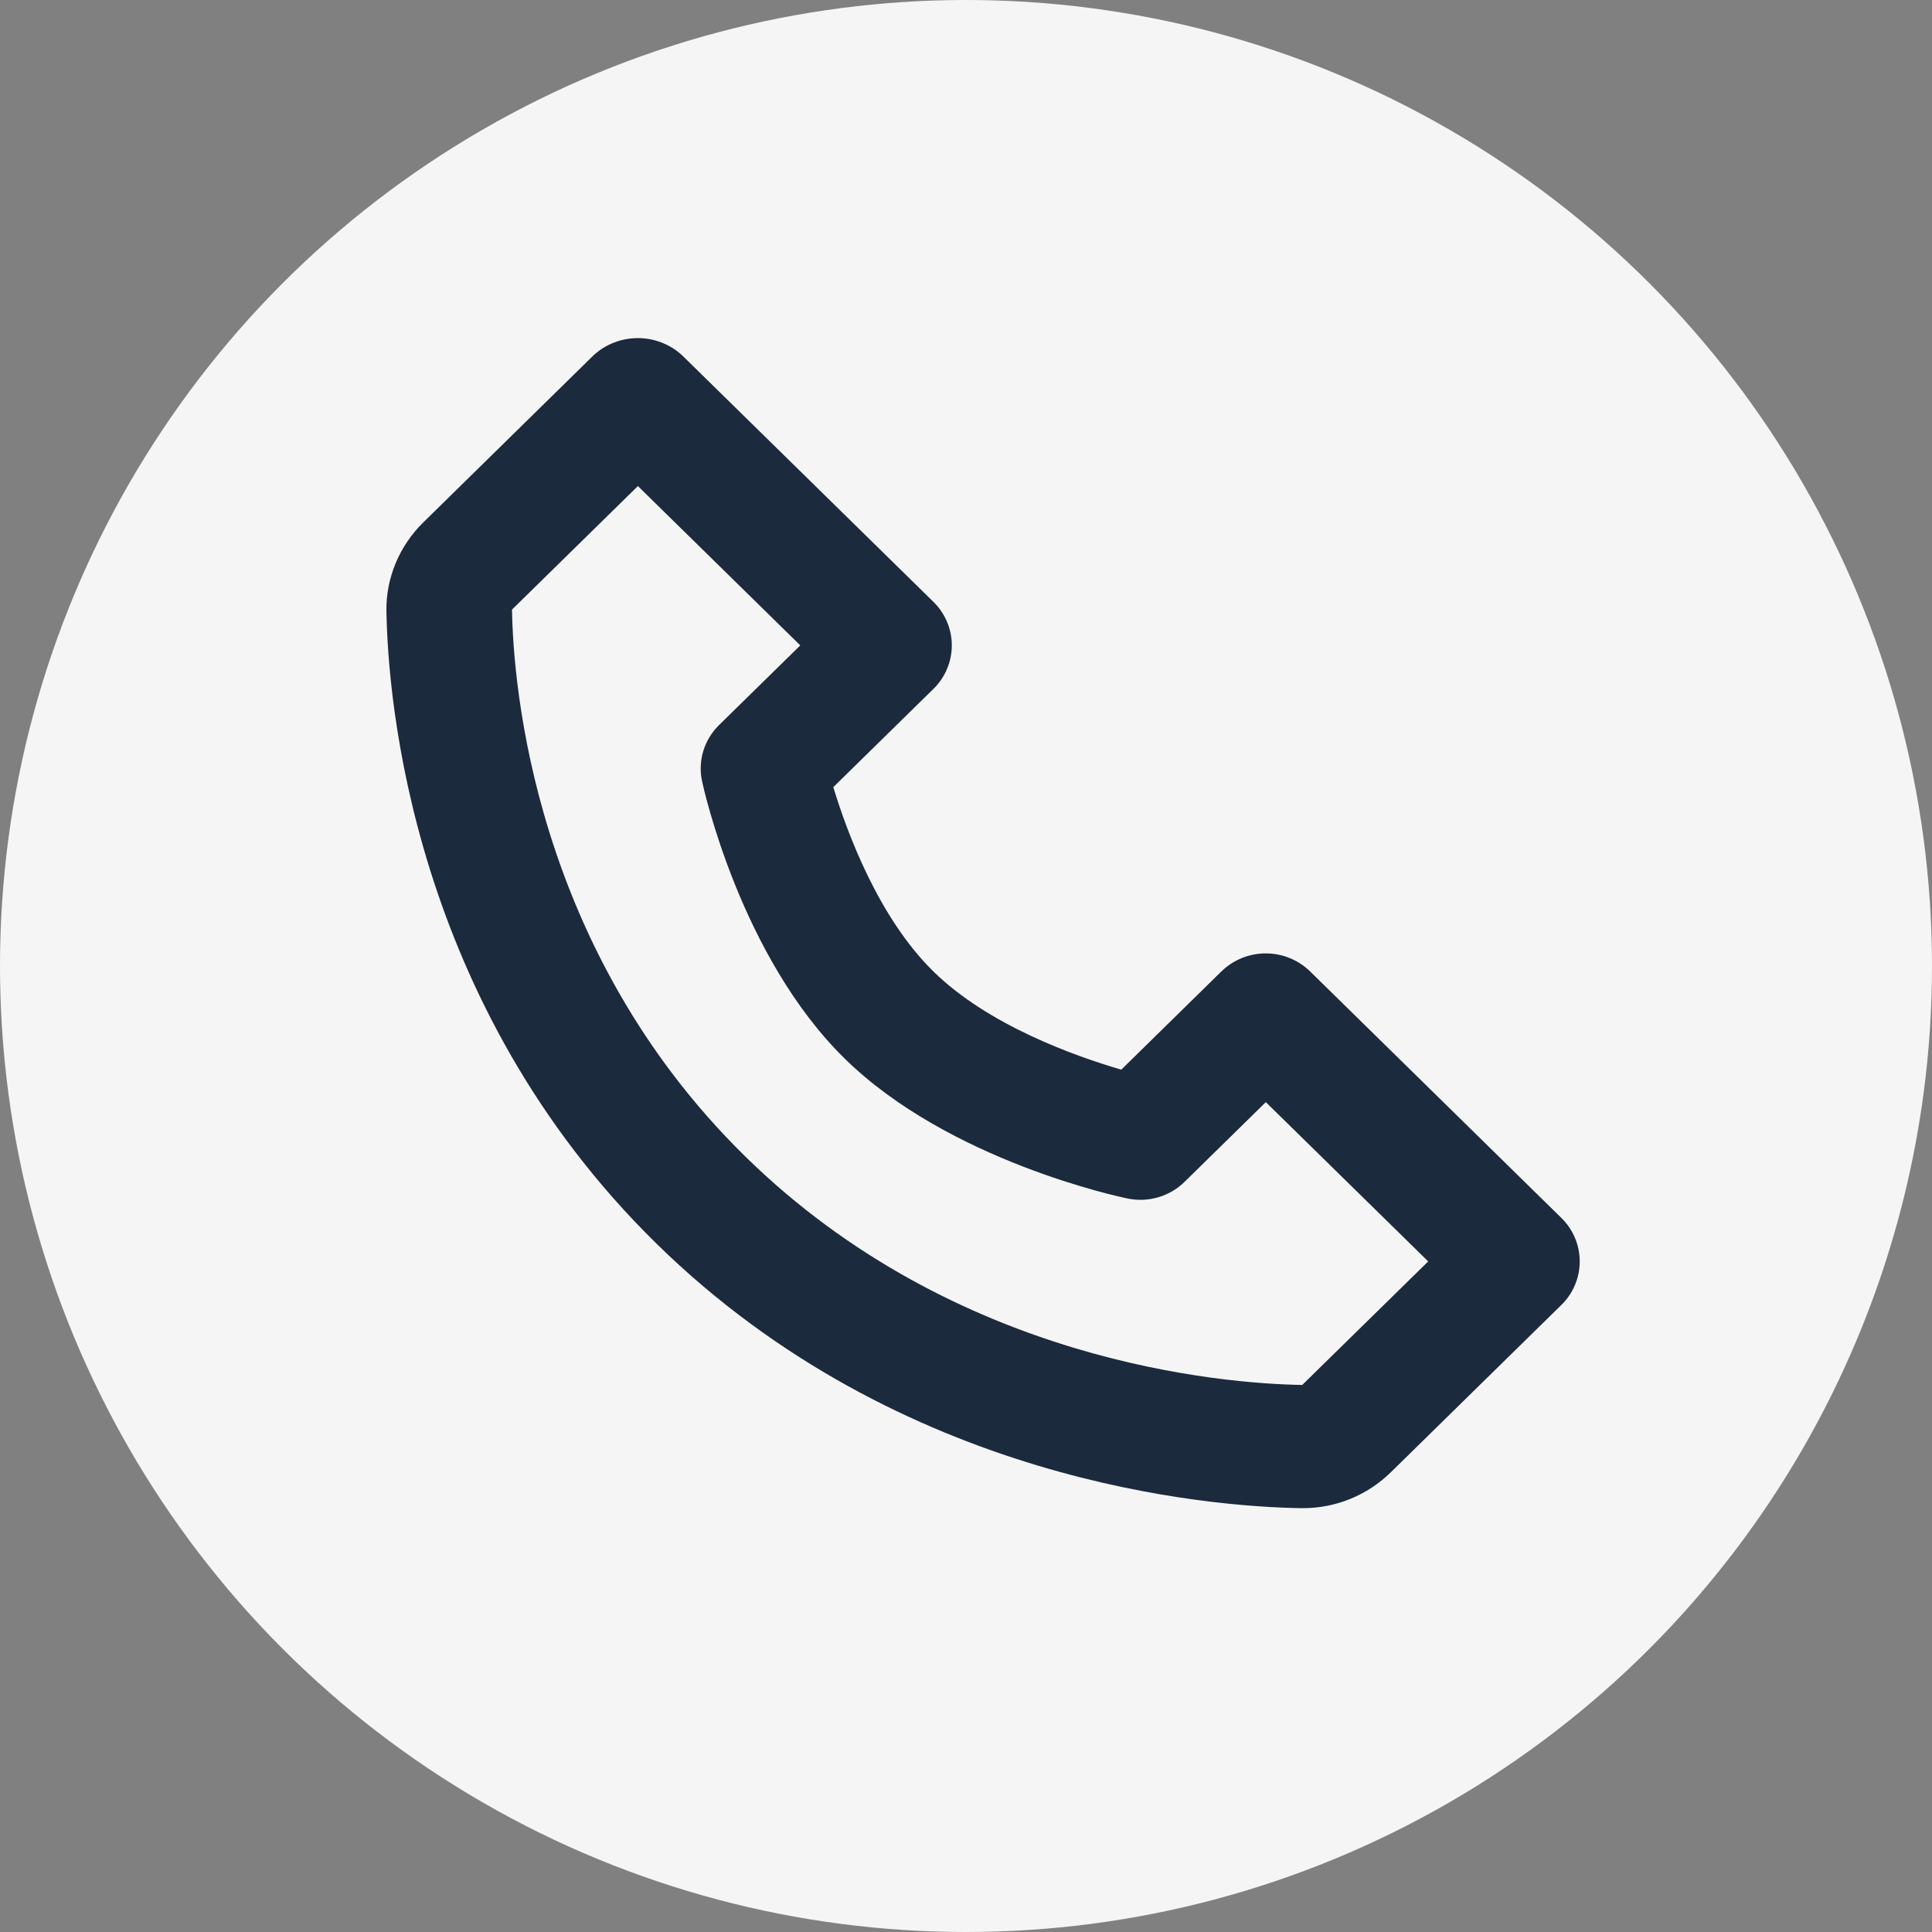
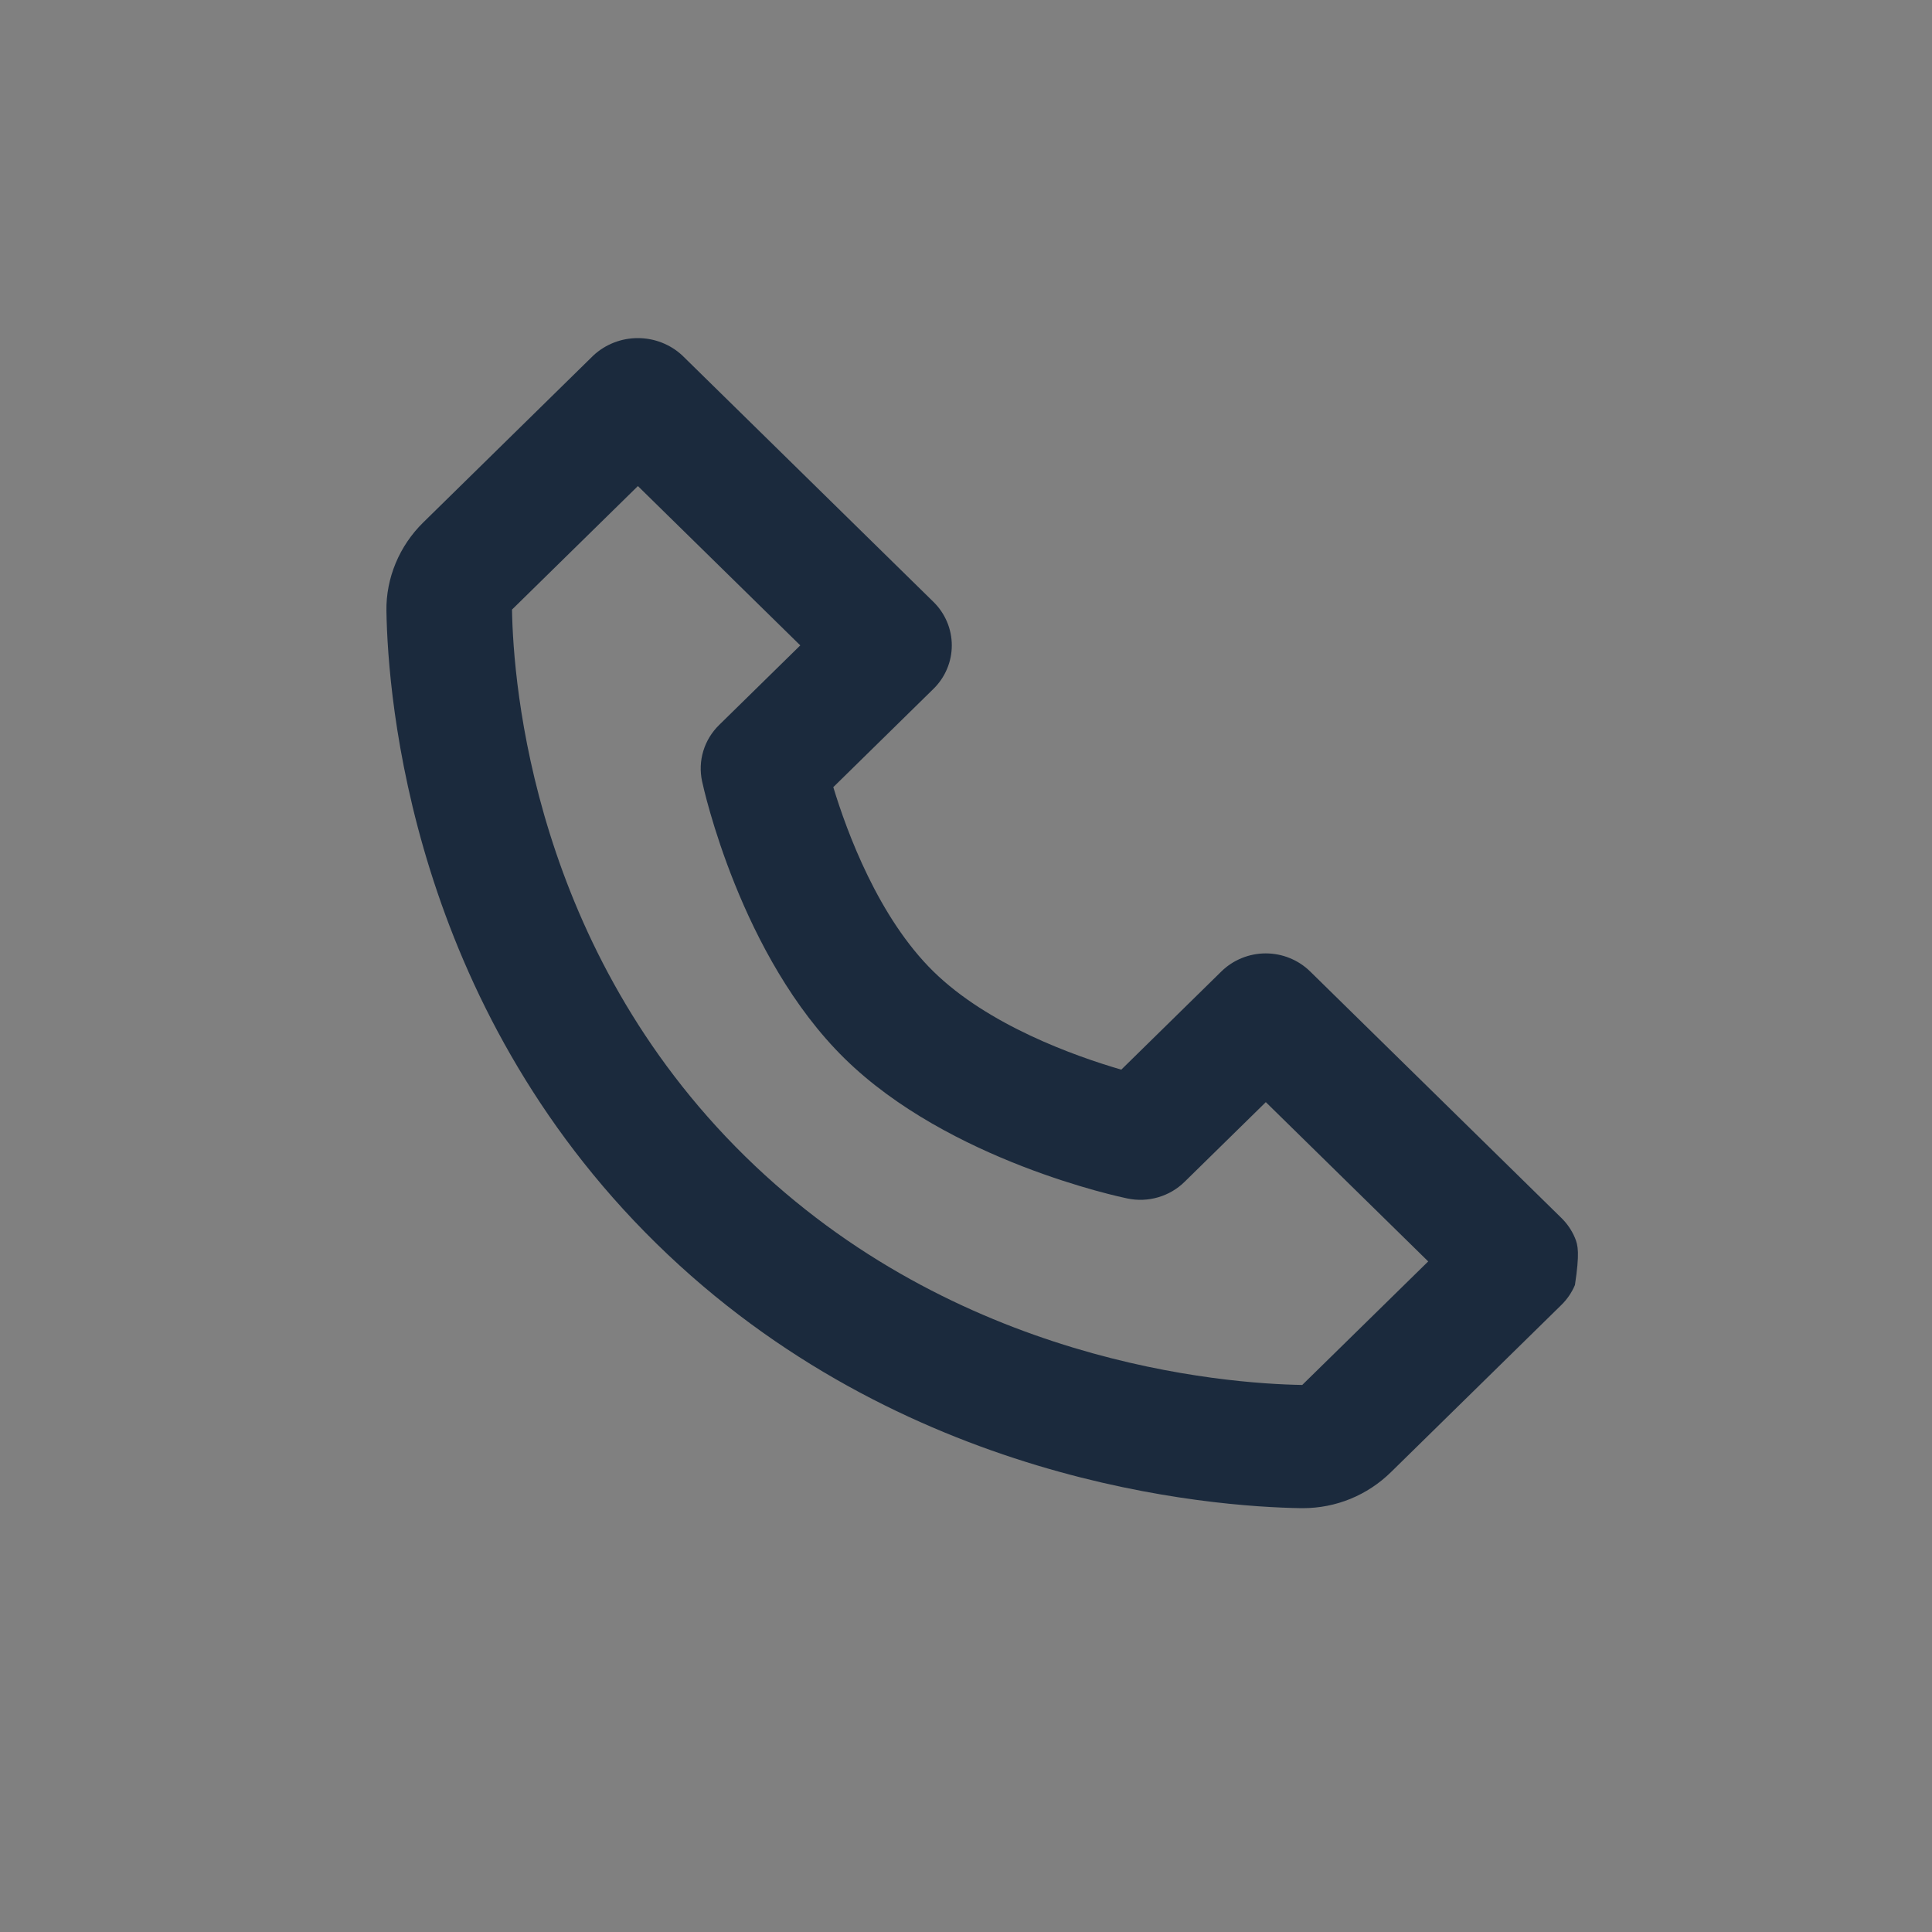
<svg xmlns="http://www.w3.org/2000/svg" width="80" height="80" viewBox="0 0 80 80" fill="none">
  <rect x="0" y="0" width="80" height="80" fill="#808080" stroke="none" />
-   <circle cx="40" cy="40" r="40" fill="#F5F5F5" />
-   <path d="M53.874 62.45H53.946C55.319 62.45 56.617 61.919 57.6 60.955L64.651 54.037C64.893 53.8 65.085 53.519 65.215 53.21C65.346 52.9 65.413 52.568 65.413 52.233C65.413 51.898 65.346 51.567 65.215 51.257C65.085 50.948 64.893 50.666 64.651 50.43L54.251 40.226C54.009 39.989 53.723 39.801 53.407 39.673C53.092 39.544 52.754 39.478 52.412 39.478C52.071 39.478 51.733 39.544 51.417 39.673C51.102 39.801 50.815 39.989 50.574 40.226L46.43 44.292C44.508 43.731 40.922 42.456 38.65 40.226C36.378 37.997 35.078 34.479 34.505 32.594L38.65 28.527C38.892 28.291 39.083 28.01 39.214 27.7C39.345 27.391 39.412 27.059 39.412 26.724C39.412 26.389 39.345 26.057 39.214 25.748C39.083 25.438 38.892 25.157 38.65 24.921L28.25 14.717C27.753 14.256 27.095 14 26.411 14C25.728 14 25.07 14.256 24.573 14.717L17.524 21.635C16.536 22.604 15.98 23.936 16.001 25.296C16.06 28.928 17.041 41.545 27.176 51.489C37.311 61.432 50.171 62.391 53.874 62.45ZM26.414 20.127L33.138 26.724L29.776 30.022C29.47 30.322 29.245 30.691 29.122 31.098C28.999 31.504 28.982 31.934 29.071 32.349C29.134 32.642 30.66 39.599 34.976 43.833C39.292 48.068 46.383 49.565 46.682 49.626C47.104 49.715 47.543 49.698 47.957 49.577C48.371 49.456 48.748 49.236 49.053 48.935L52.415 45.637L59.139 52.233L53.923 57.348C50.678 57.294 39.576 56.44 30.852 47.879C22.1 39.292 21.253 28.362 21.201 25.242L26.414 20.127Z" fill="#1B2A3D" />
+   <path d="M53.874 62.45H53.946C55.319 62.45 56.617 61.919 57.6 60.955L64.651 54.037C64.893 53.8 65.085 53.519 65.215 53.21C65.413 51.898 65.346 51.567 65.215 51.257C65.085 50.948 64.893 50.666 64.651 50.43L54.251 40.226C54.009 39.989 53.723 39.801 53.407 39.673C53.092 39.544 52.754 39.478 52.412 39.478C52.071 39.478 51.733 39.544 51.417 39.673C51.102 39.801 50.815 39.989 50.574 40.226L46.43 44.292C44.508 43.731 40.922 42.456 38.65 40.226C36.378 37.997 35.078 34.479 34.505 32.594L38.65 28.527C38.892 28.291 39.083 28.01 39.214 27.7C39.345 27.391 39.412 27.059 39.412 26.724C39.412 26.389 39.345 26.057 39.214 25.748C39.083 25.438 38.892 25.157 38.65 24.921L28.25 14.717C27.753 14.256 27.095 14 26.411 14C25.728 14 25.07 14.256 24.573 14.717L17.524 21.635C16.536 22.604 15.98 23.936 16.001 25.296C16.06 28.928 17.041 41.545 27.176 51.489C37.311 61.432 50.171 62.391 53.874 62.45ZM26.414 20.127L33.138 26.724L29.776 30.022C29.47 30.322 29.245 30.691 29.122 31.098C28.999 31.504 28.982 31.934 29.071 32.349C29.134 32.642 30.66 39.599 34.976 43.833C39.292 48.068 46.383 49.565 46.682 49.626C47.104 49.715 47.543 49.698 47.957 49.577C48.371 49.456 48.748 49.236 49.053 48.935L52.415 45.637L59.139 52.233L53.923 57.348C50.678 57.294 39.576 56.44 30.852 47.879C22.1 39.292 21.253 28.362 21.201 25.242L26.414 20.127Z" fill="#1B2A3D" />
</svg>